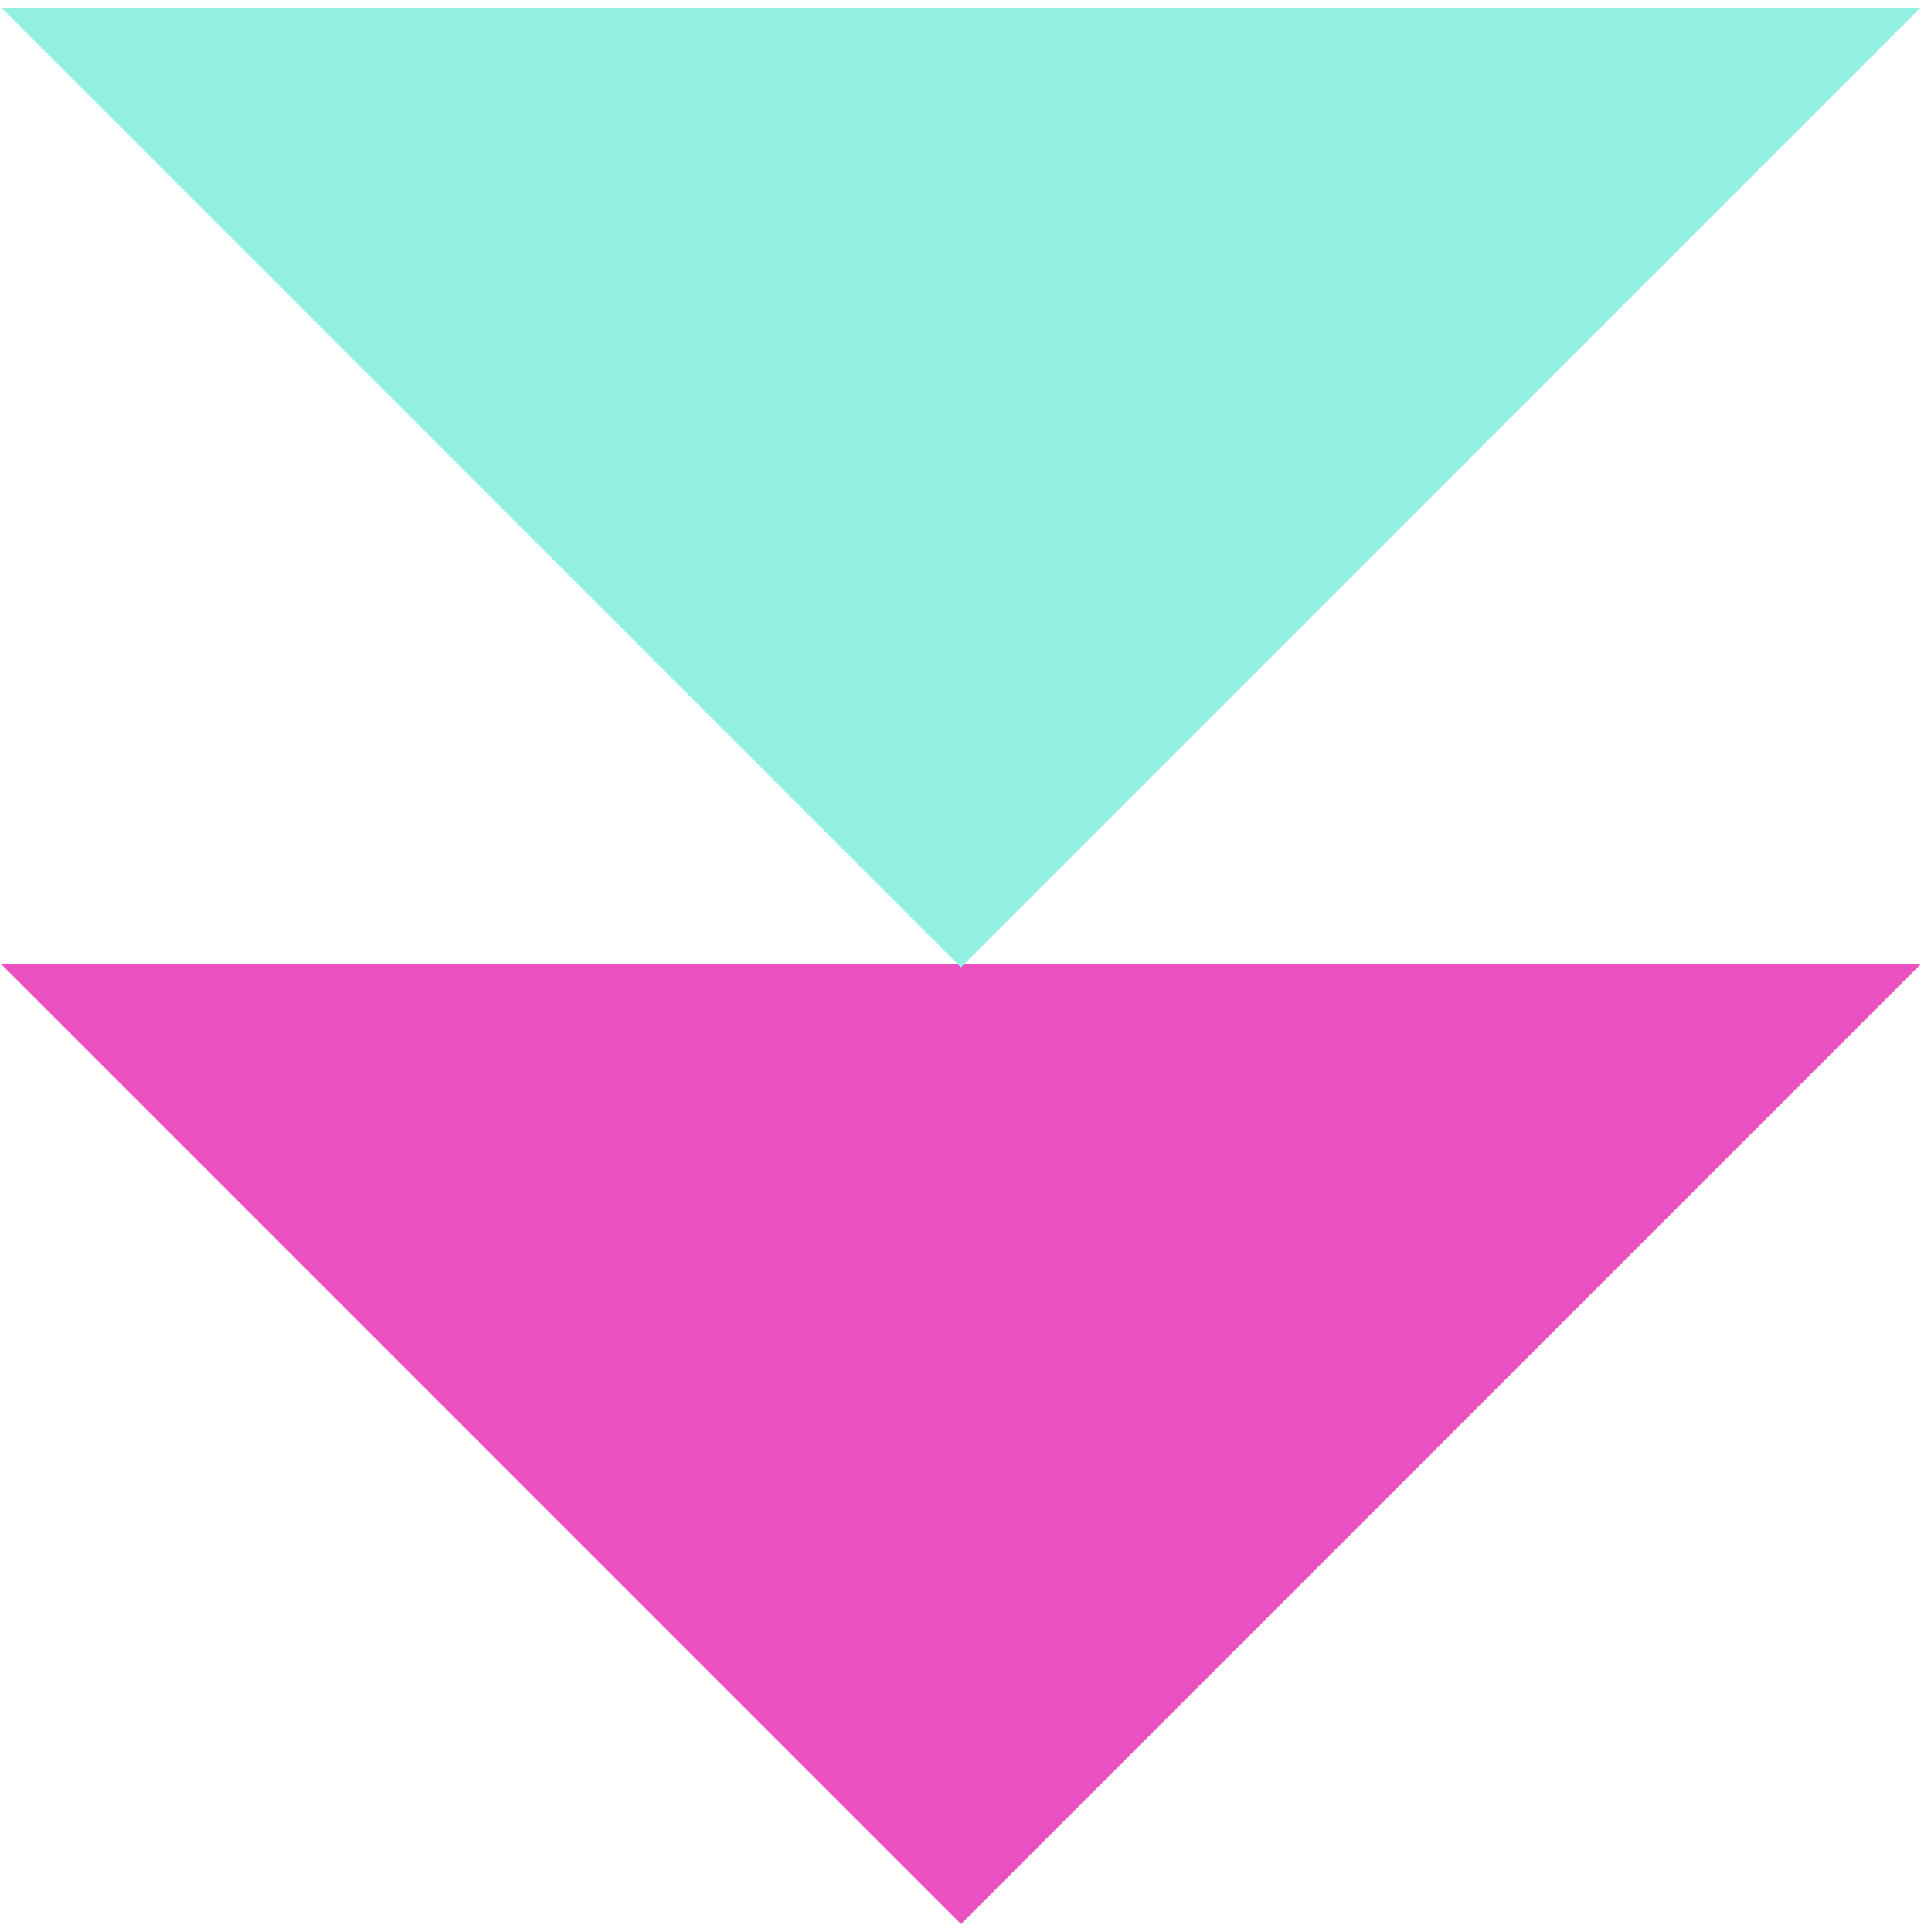
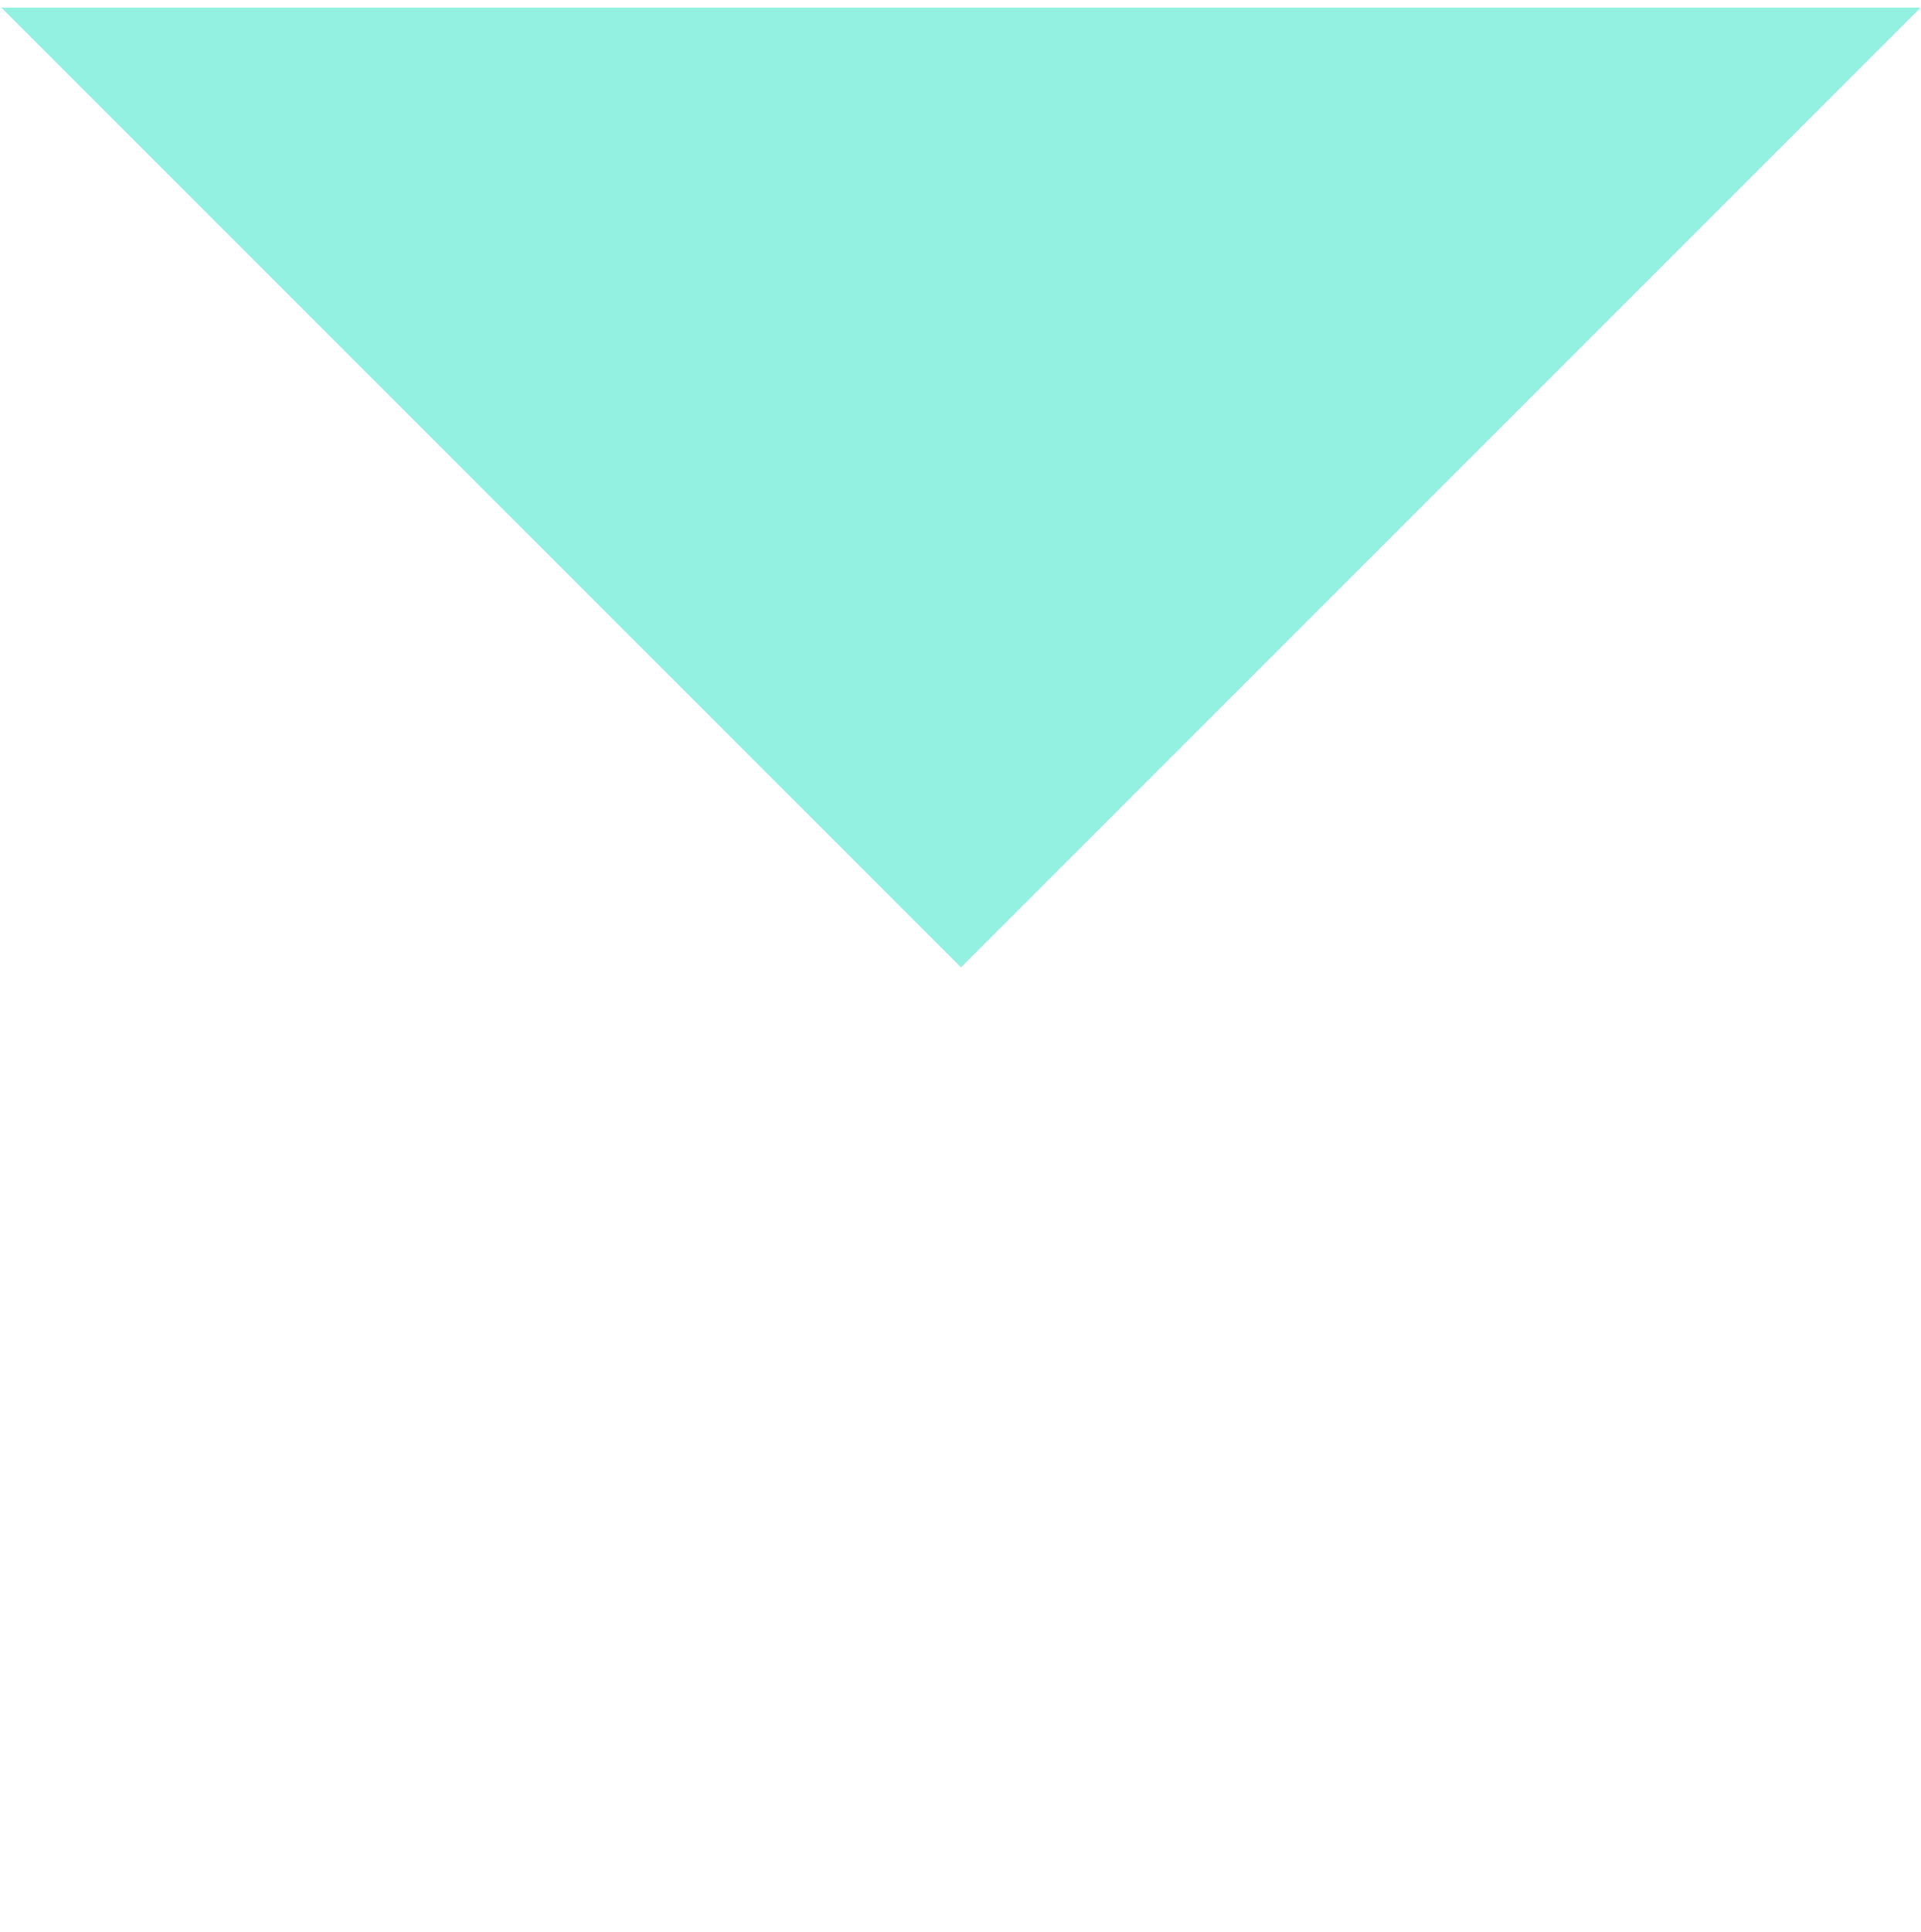
<svg xmlns="http://www.w3.org/2000/svg" width="179" height="180" viewBox="0 0 179 180" fill="none">
-   <path d="M0.128 89.846L89.546 179.264L178.963 89.846L0.128 89.846Z" fill="#EB50C0" />
  <path d="M0.128 0.713L89.546 90.13L178.963 0.713L0.128 0.713Z" fill="#93F1E1" />
</svg>